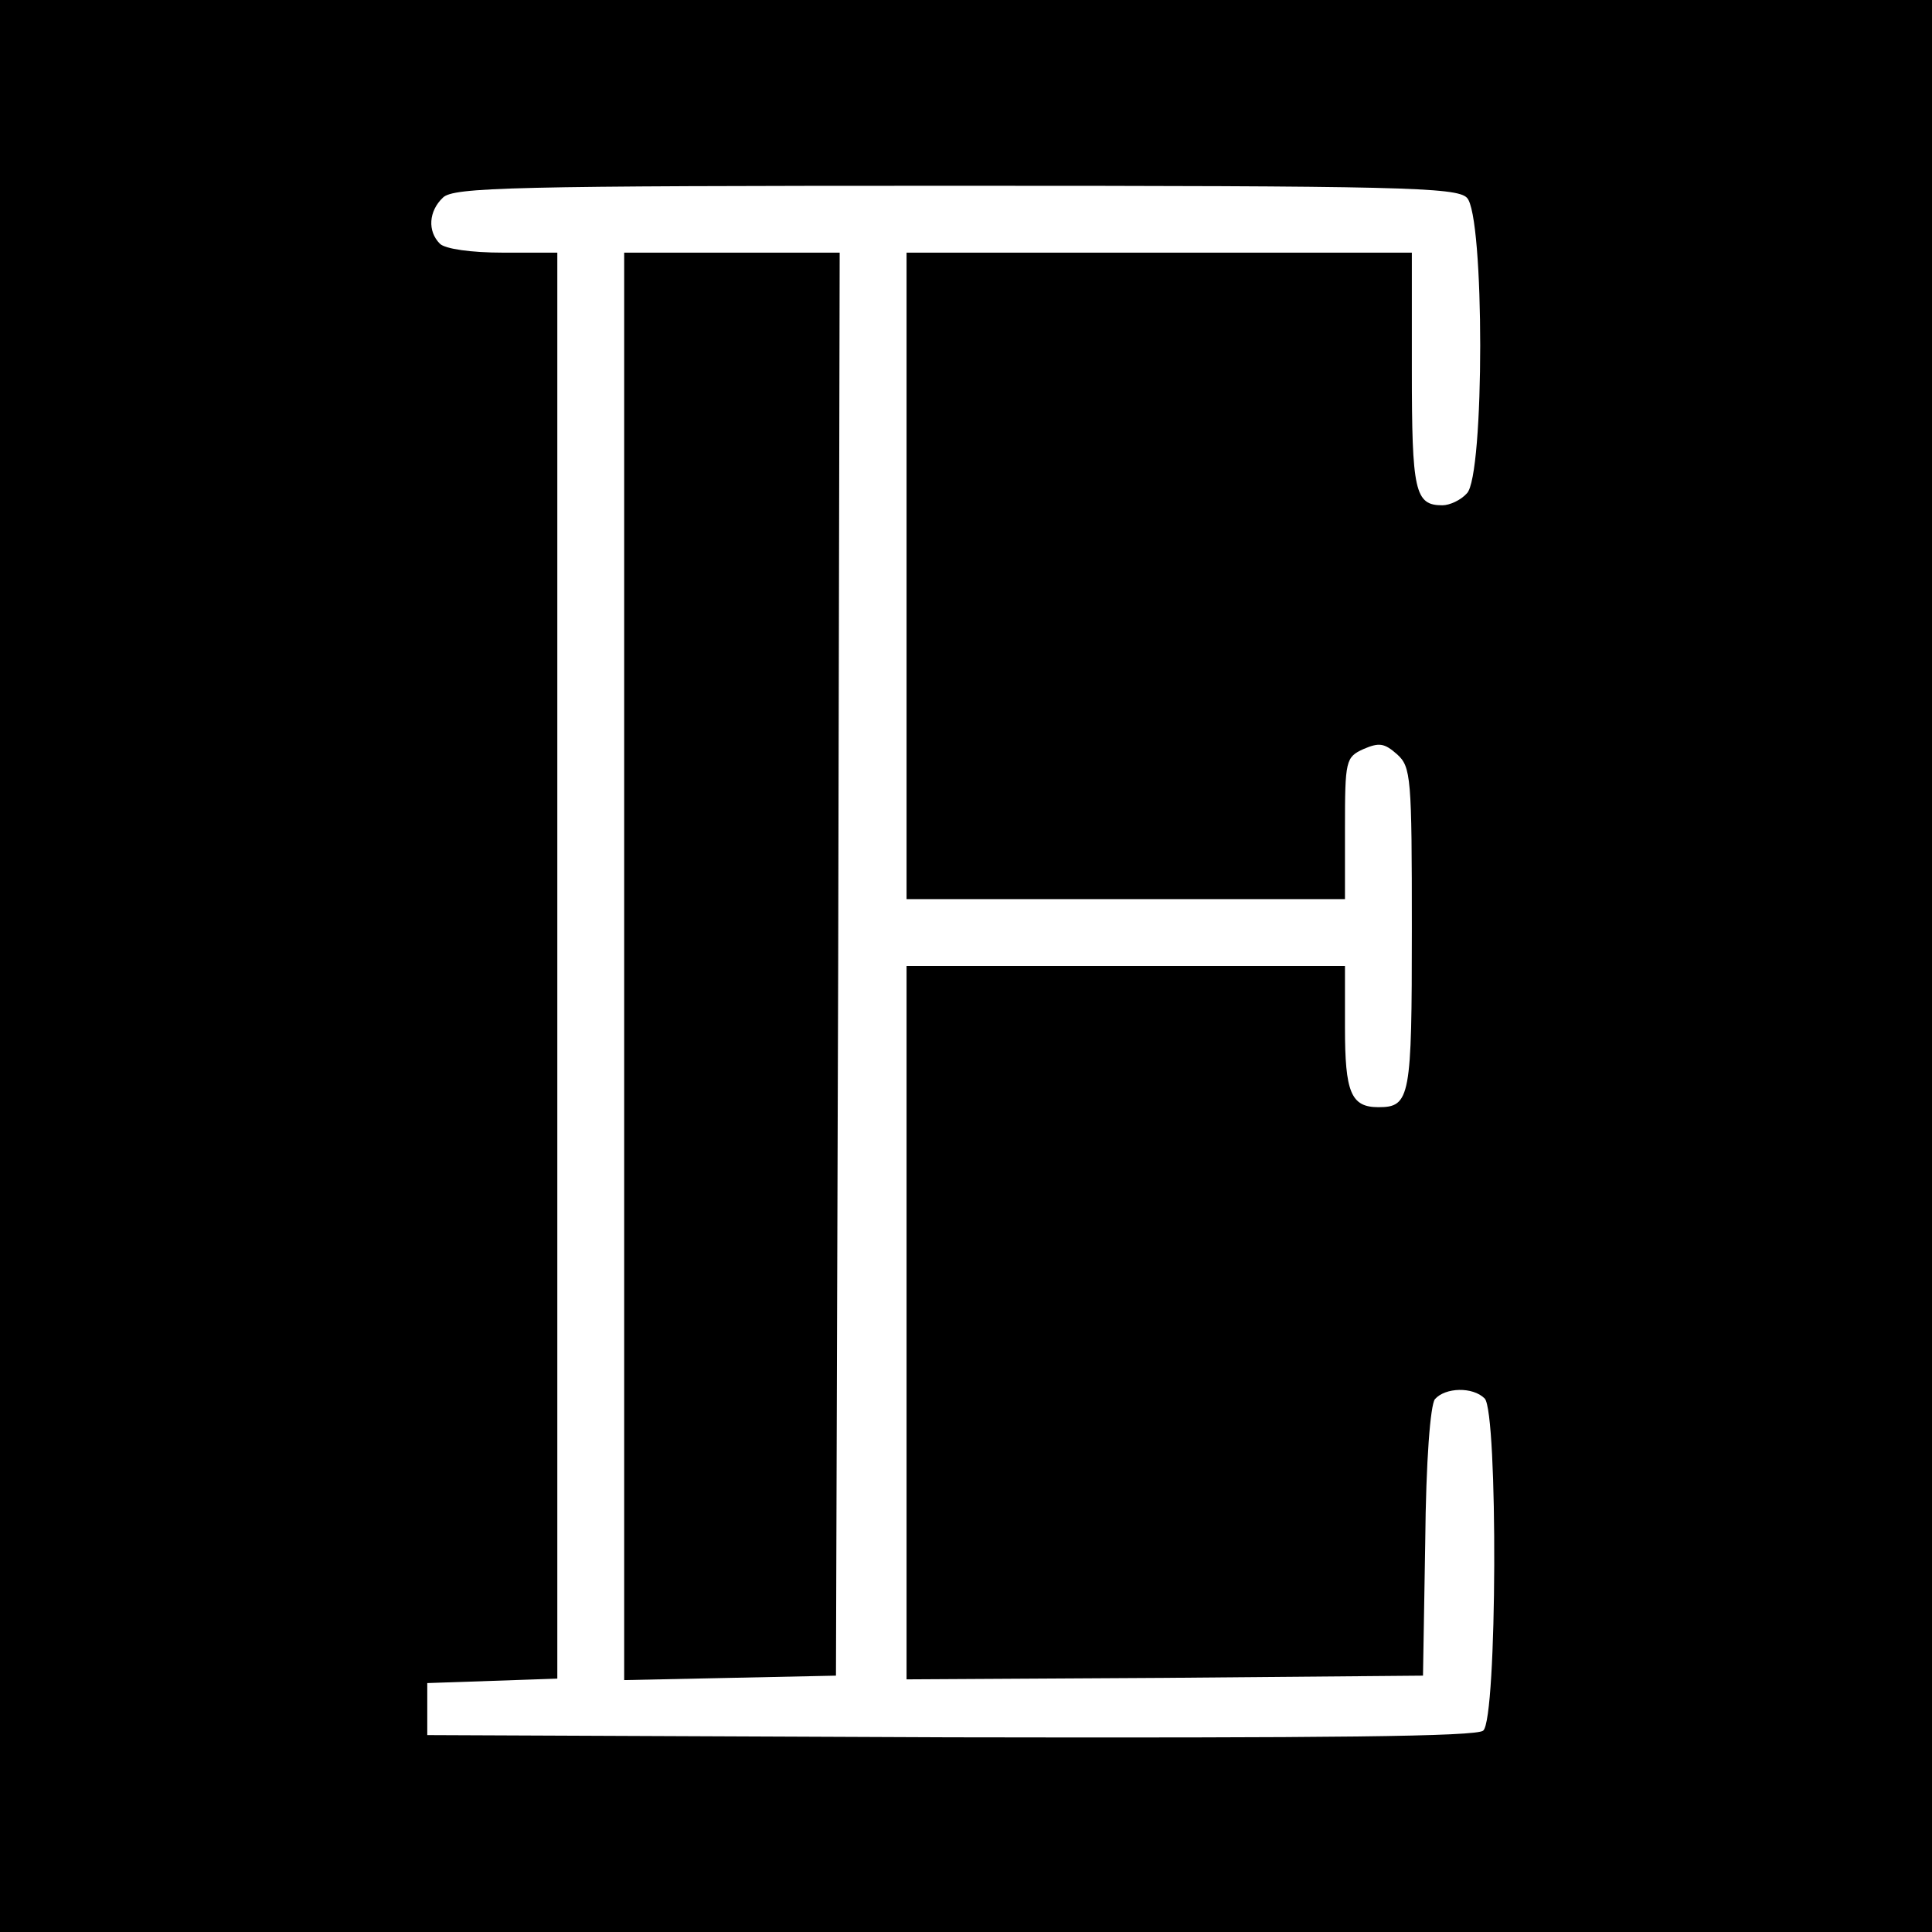
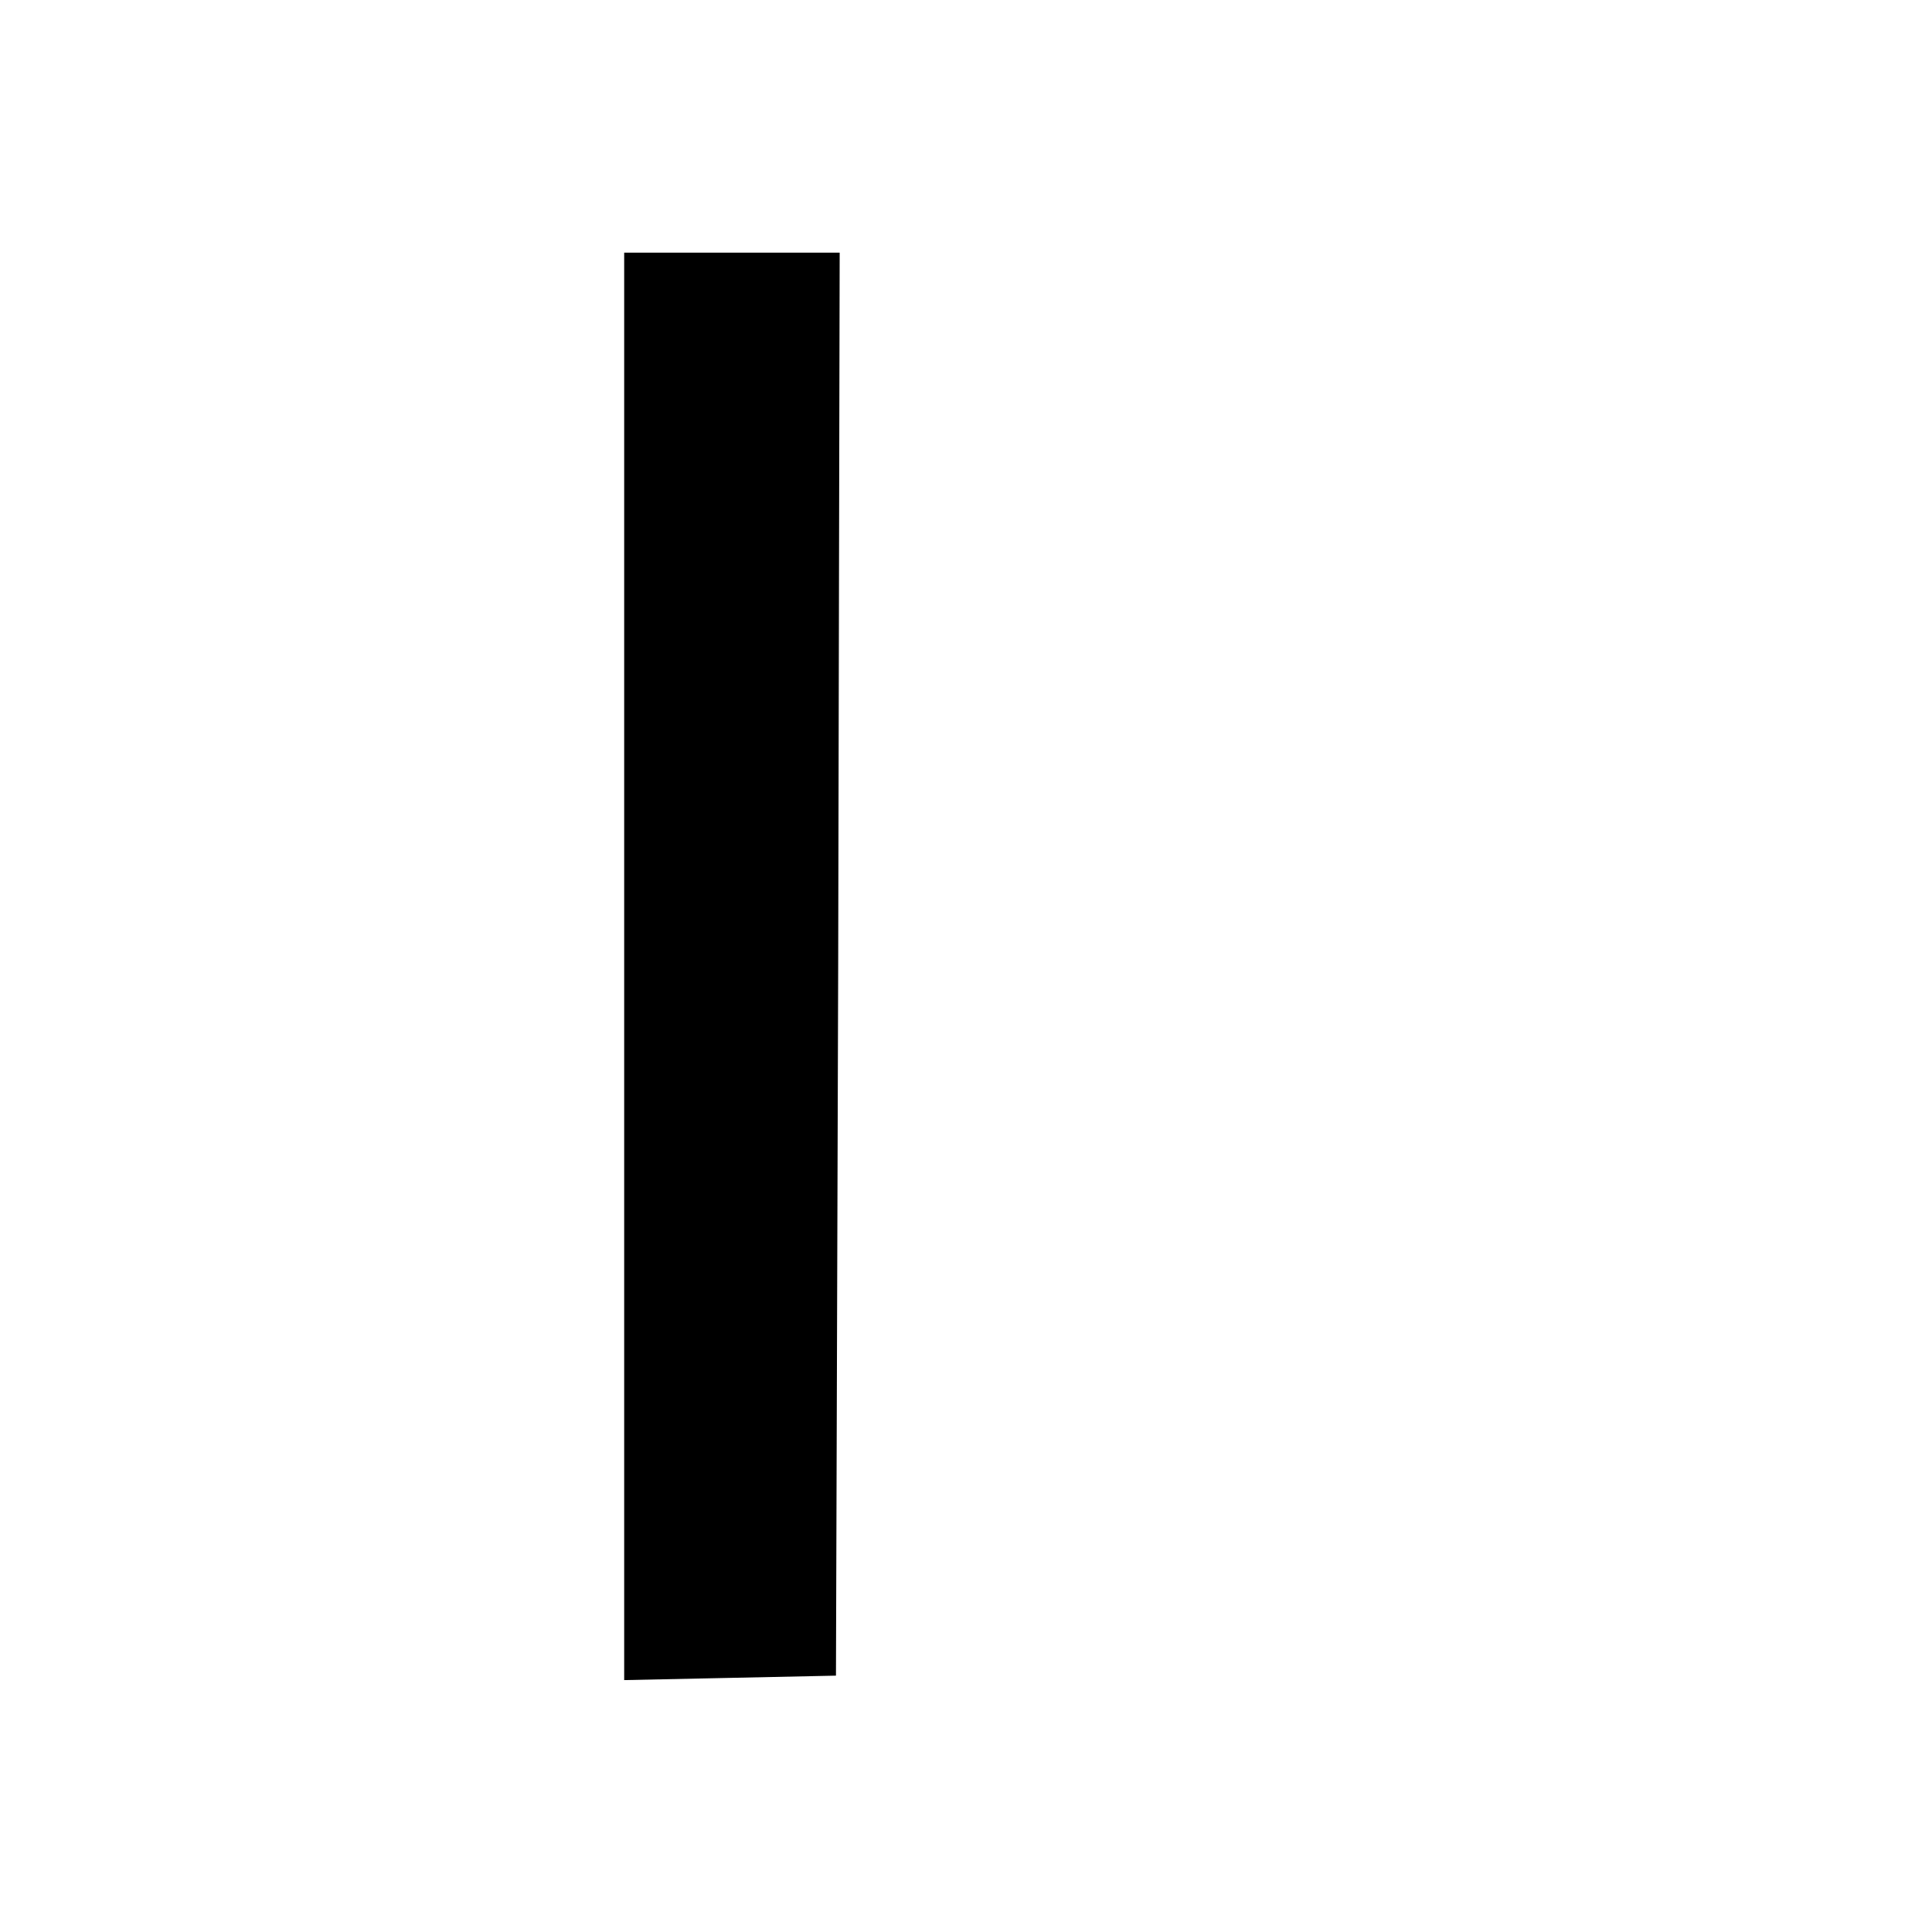
<svg xmlns="http://www.w3.org/2000/svg" version="1.0" width="260pt" height="260pt" viewBox="0 0 260 260" preserveAspectRatio="xMidYMid meet">
  <g transform="translate(0,260) scale(0.1,-0.1)" fill="#000000" stroke="none">
-     <path d="M0 1300 l0 -1300 1300 0 1300 0 0 1300 0 1300 -1300 0 -1300 0 0 -1300z m1974 1034 c24 -23 24 -375 0 -398 -8 -9 -23 -16 -33 -16 -37 0 -41 19 -41 182 l0 158 -340 0 -340 0 0 -435 0 -435 295 0 295 0 0 95 c0 92 1 96 25 107 21 9 28 8 45 -7 19 -17 20 -31 20 -235 0 -227 -2 -240 -45 -240 -37 0 -45 20 -45 107 l0 83 -295 0 -295 0 0 -480 0 -480 348 2 347 3 3 179 c1 112 7 185 13 193 14 16 51 17 67 1 18 -18 17 -432 -2 -447 -9 -8 -205 -10 -717 -9 l-704 3 0 35 0 35 88 3 87 3 0 959 0 960 -73 0 c-43 0 -78 5 -85 12 -17 17 -15 44 4 62 14 14 90 16 689 16 599 0 675 -2 689 -16z" />
    <path d="M840 1300 l0 -961 143 3 142 3 3 958 2 957 -145 0 -145 0 0 -960z" />
  </g>
</svg>